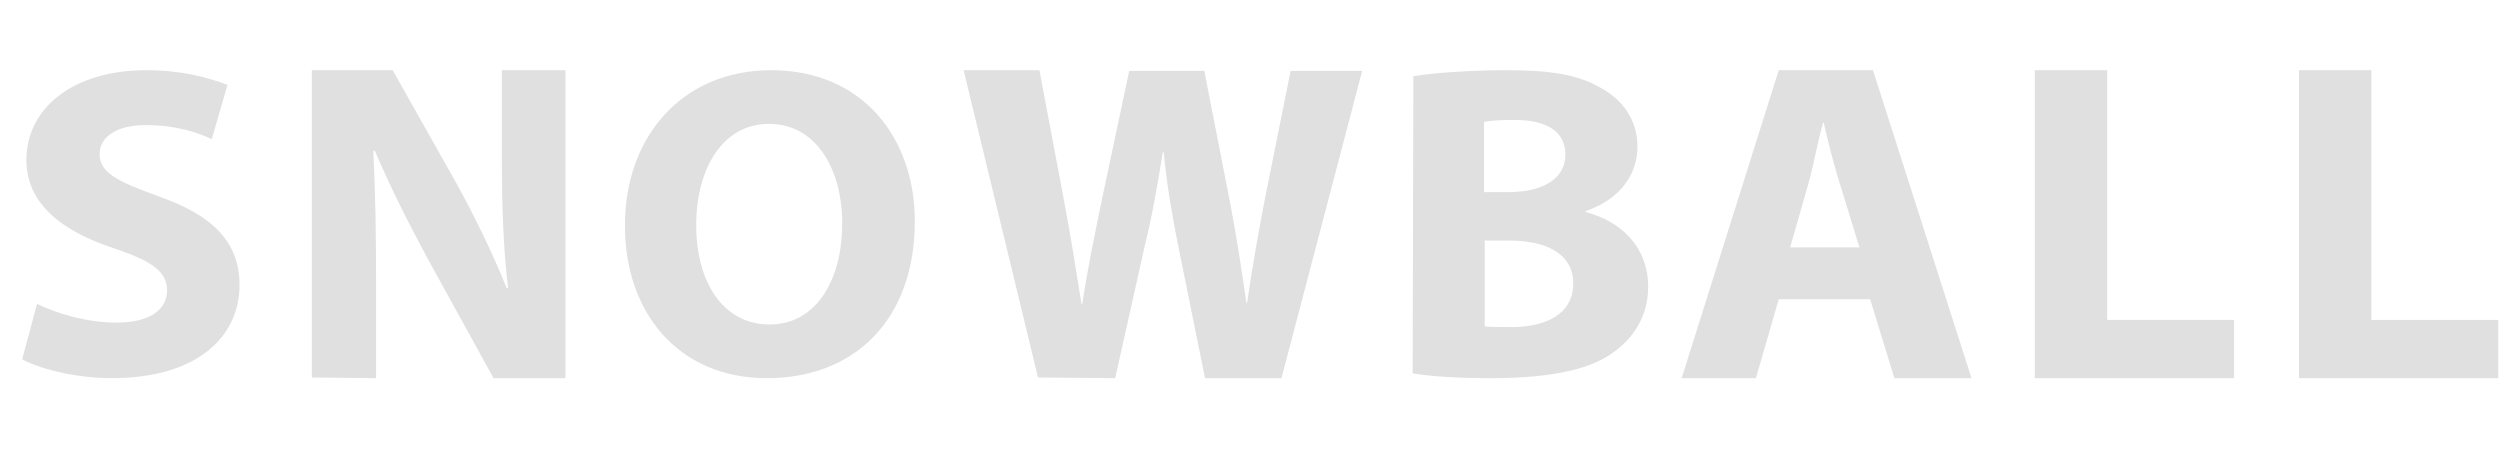
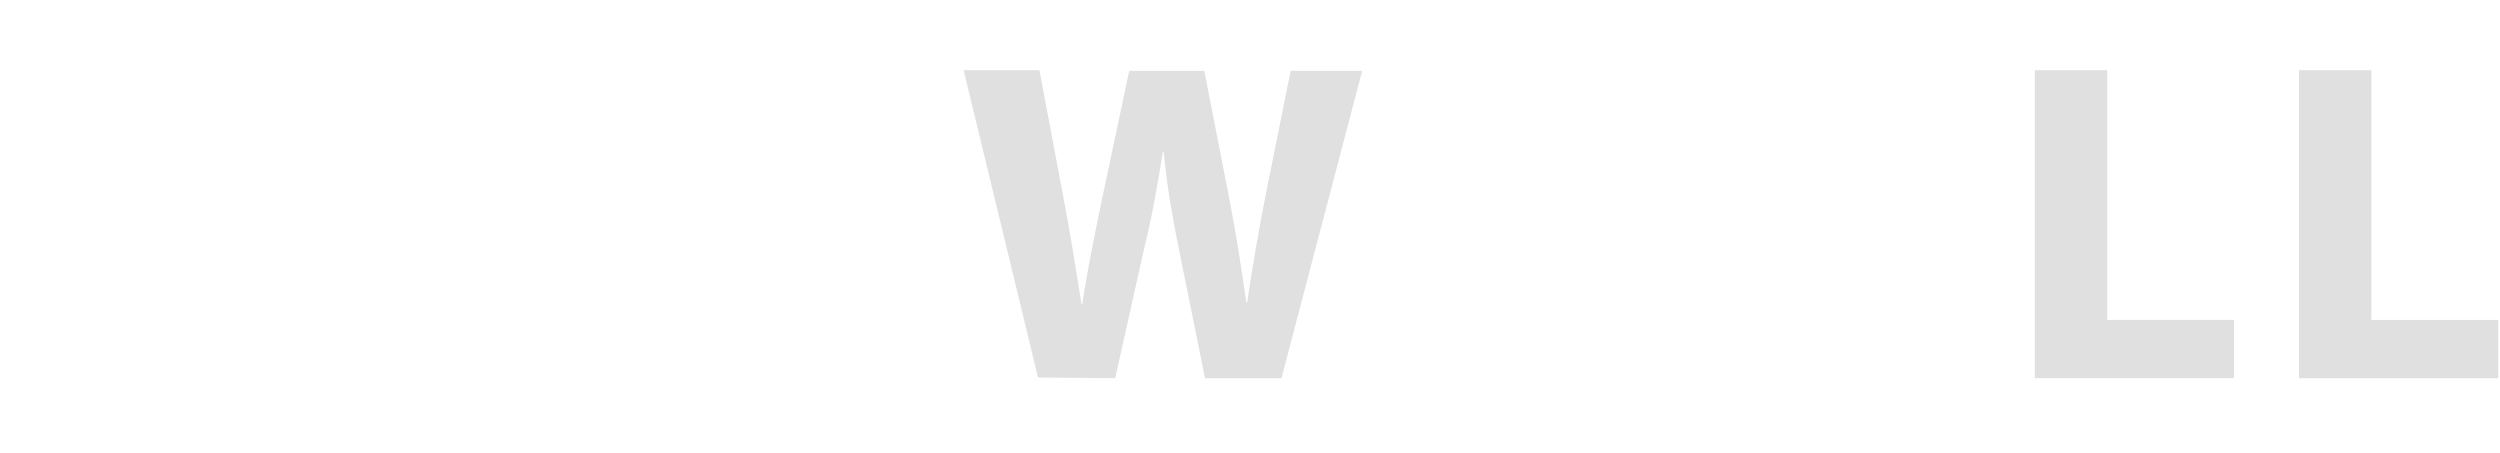
<svg xmlns="http://www.w3.org/2000/svg" width="138" height="25" viewBox="0 0 138 25" fill="none">
  <g clip-path="url(#clip0_595_2206)">
-     <path d="M2.045 16.773C3.104 17.29 4.751 17.808 6.437 17.808C8.241 17.808 9.222 17.105 9.222 16.034C9.222 14.999 8.398 14.408 6.281 13.705C3.379 12.745 1.457 11.229 1.457 8.827C1.457 6.018 3.967 3.875 8.084 3.875C10.045 3.875 11.496 4.282 12.555 4.688L11.692 7.682C10.986 7.349 9.771 6.905 8.045 6.905C6.32 6.905 5.496 7.645 5.496 8.495C5.496 9.529 6.477 10.01 8.712 10.823C11.81 11.895 13.222 13.41 13.222 15.738C13.222 18.51 10.986 20.875 6.163 20.875C4.163 20.875 2.202 20.358 1.222 19.84L2.045 16.773Z" fill="#E0E0E0" />
-     <path d="M17.213 20.837V3.875H21.676L25.185 10.102C26.177 11.898 27.207 13.999 27.97 15.909H28.047C27.779 13.655 27.703 11.363 27.703 8.803V3.875H31.213V20.875H27.245L23.621 14.304C22.63 12.47 21.523 10.293 20.684 8.306L20.608 8.345C20.722 10.599 20.76 12.967 20.76 15.756V20.875L17.213 20.837Z" fill="#E0E0E0" />
-     <path d="M50.498 12.208C50.498 17.616 47.2 20.875 42.329 20.875C37.383 20.875 34.498 17.171 34.498 12.505C34.461 7.579 37.646 3.875 42.554 3.875C47.688 3.875 50.498 7.69 50.498 12.208ZM38.432 12.431C38.432 15.653 39.969 17.912 42.479 17.912C45.027 17.912 46.489 15.505 46.489 12.319C46.489 9.356 45.065 6.838 42.442 6.838C39.931 6.838 38.432 9.245 38.432 12.431Z" fill="#E0E0E0" />
    <path d="M57.298 20.837L53.192 3.875H57.376L58.692 10.85C59.08 12.87 59.428 15.081 59.7 16.797H59.738C60.009 14.967 60.435 12.909 60.861 10.85L62.333 3.913H66.478L67.872 11.041C68.259 13.023 68.53 14.853 68.802 16.72H68.84C69.111 14.853 69.46 12.832 69.847 10.85L71.242 3.913H75.192L70.738 20.875H66.516L65.044 13.595C64.696 11.88 64.425 10.317 64.231 8.373H64.192C63.883 10.279 63.611 11.88 63.185 13.595L61.559 20.875L57.298 20.837Z" fill="#E0E0E0" />
-     <path d="M78.018 4.213C79.042 4.025 81.169 3.875 83.139 3.875C85.542 3.875 87.039 4.101 88.3 4.815C89.521 5.455 90.388 6.583 90.388 8.087C90.388 9.592 89.481 10.983 87.512 11.66V11.698C89.521 12.225 90.978 13.654 90.978 15.835C90.978 17.34 90.269 18.543 89.166 19.371C87.906 20.349 85.778 20.875 82.272 20.875C80.342 20.875 78.885 20.762 77.978 20.612L78.018 4.213ZM81.918 10.607H83.218C85.306 10.607 86.409 9.78 86.409 8.539C86.409 7.26 85.385 6.621 83.612 6.621C82.745 6.621 82.272 6.658 81.918 6.733V10.607ZM81.918 18.017C82.312 18.054 82.784 18.054 83.454 18.054C85.266 18.054 86.842 17.377 86.842 15.647C86.842 13.955 85.266 13.278 83.297 13.278H81.957V18.017H81.918Z" fill="#E0E0E0" />
-     <path d="M98.187 16.52L96.926 20.875H92.827L98.187 3.875H103.389L108.827 20.875H104.571L103.231 16.52H98.187ZM102.64 13.655L101.537 10.064C101.221 9.071 100.906 7.81 100.67 6.778H100.63C100.354 7.772 100.118 9.071 99.842 10.064L98.817 13.655H102.64Z" fill="#E0E0E0" />
    <path d="M112.321 3.875H116.317V17.659H123.321V20.875H112.321V3.875Z" fill="#E0E0E0" />
    <path d="M126.903 3.875H130.9V17.659H137.903V20.875H126.903V3.875Z" fill="#E0E0E0" />
  </g>
  <defs>
    <clipPath id="clip0_595_2206">
      <rect width="137.903" height="25" fill="white" />
    </clipPath>
  </defs>
</svg>